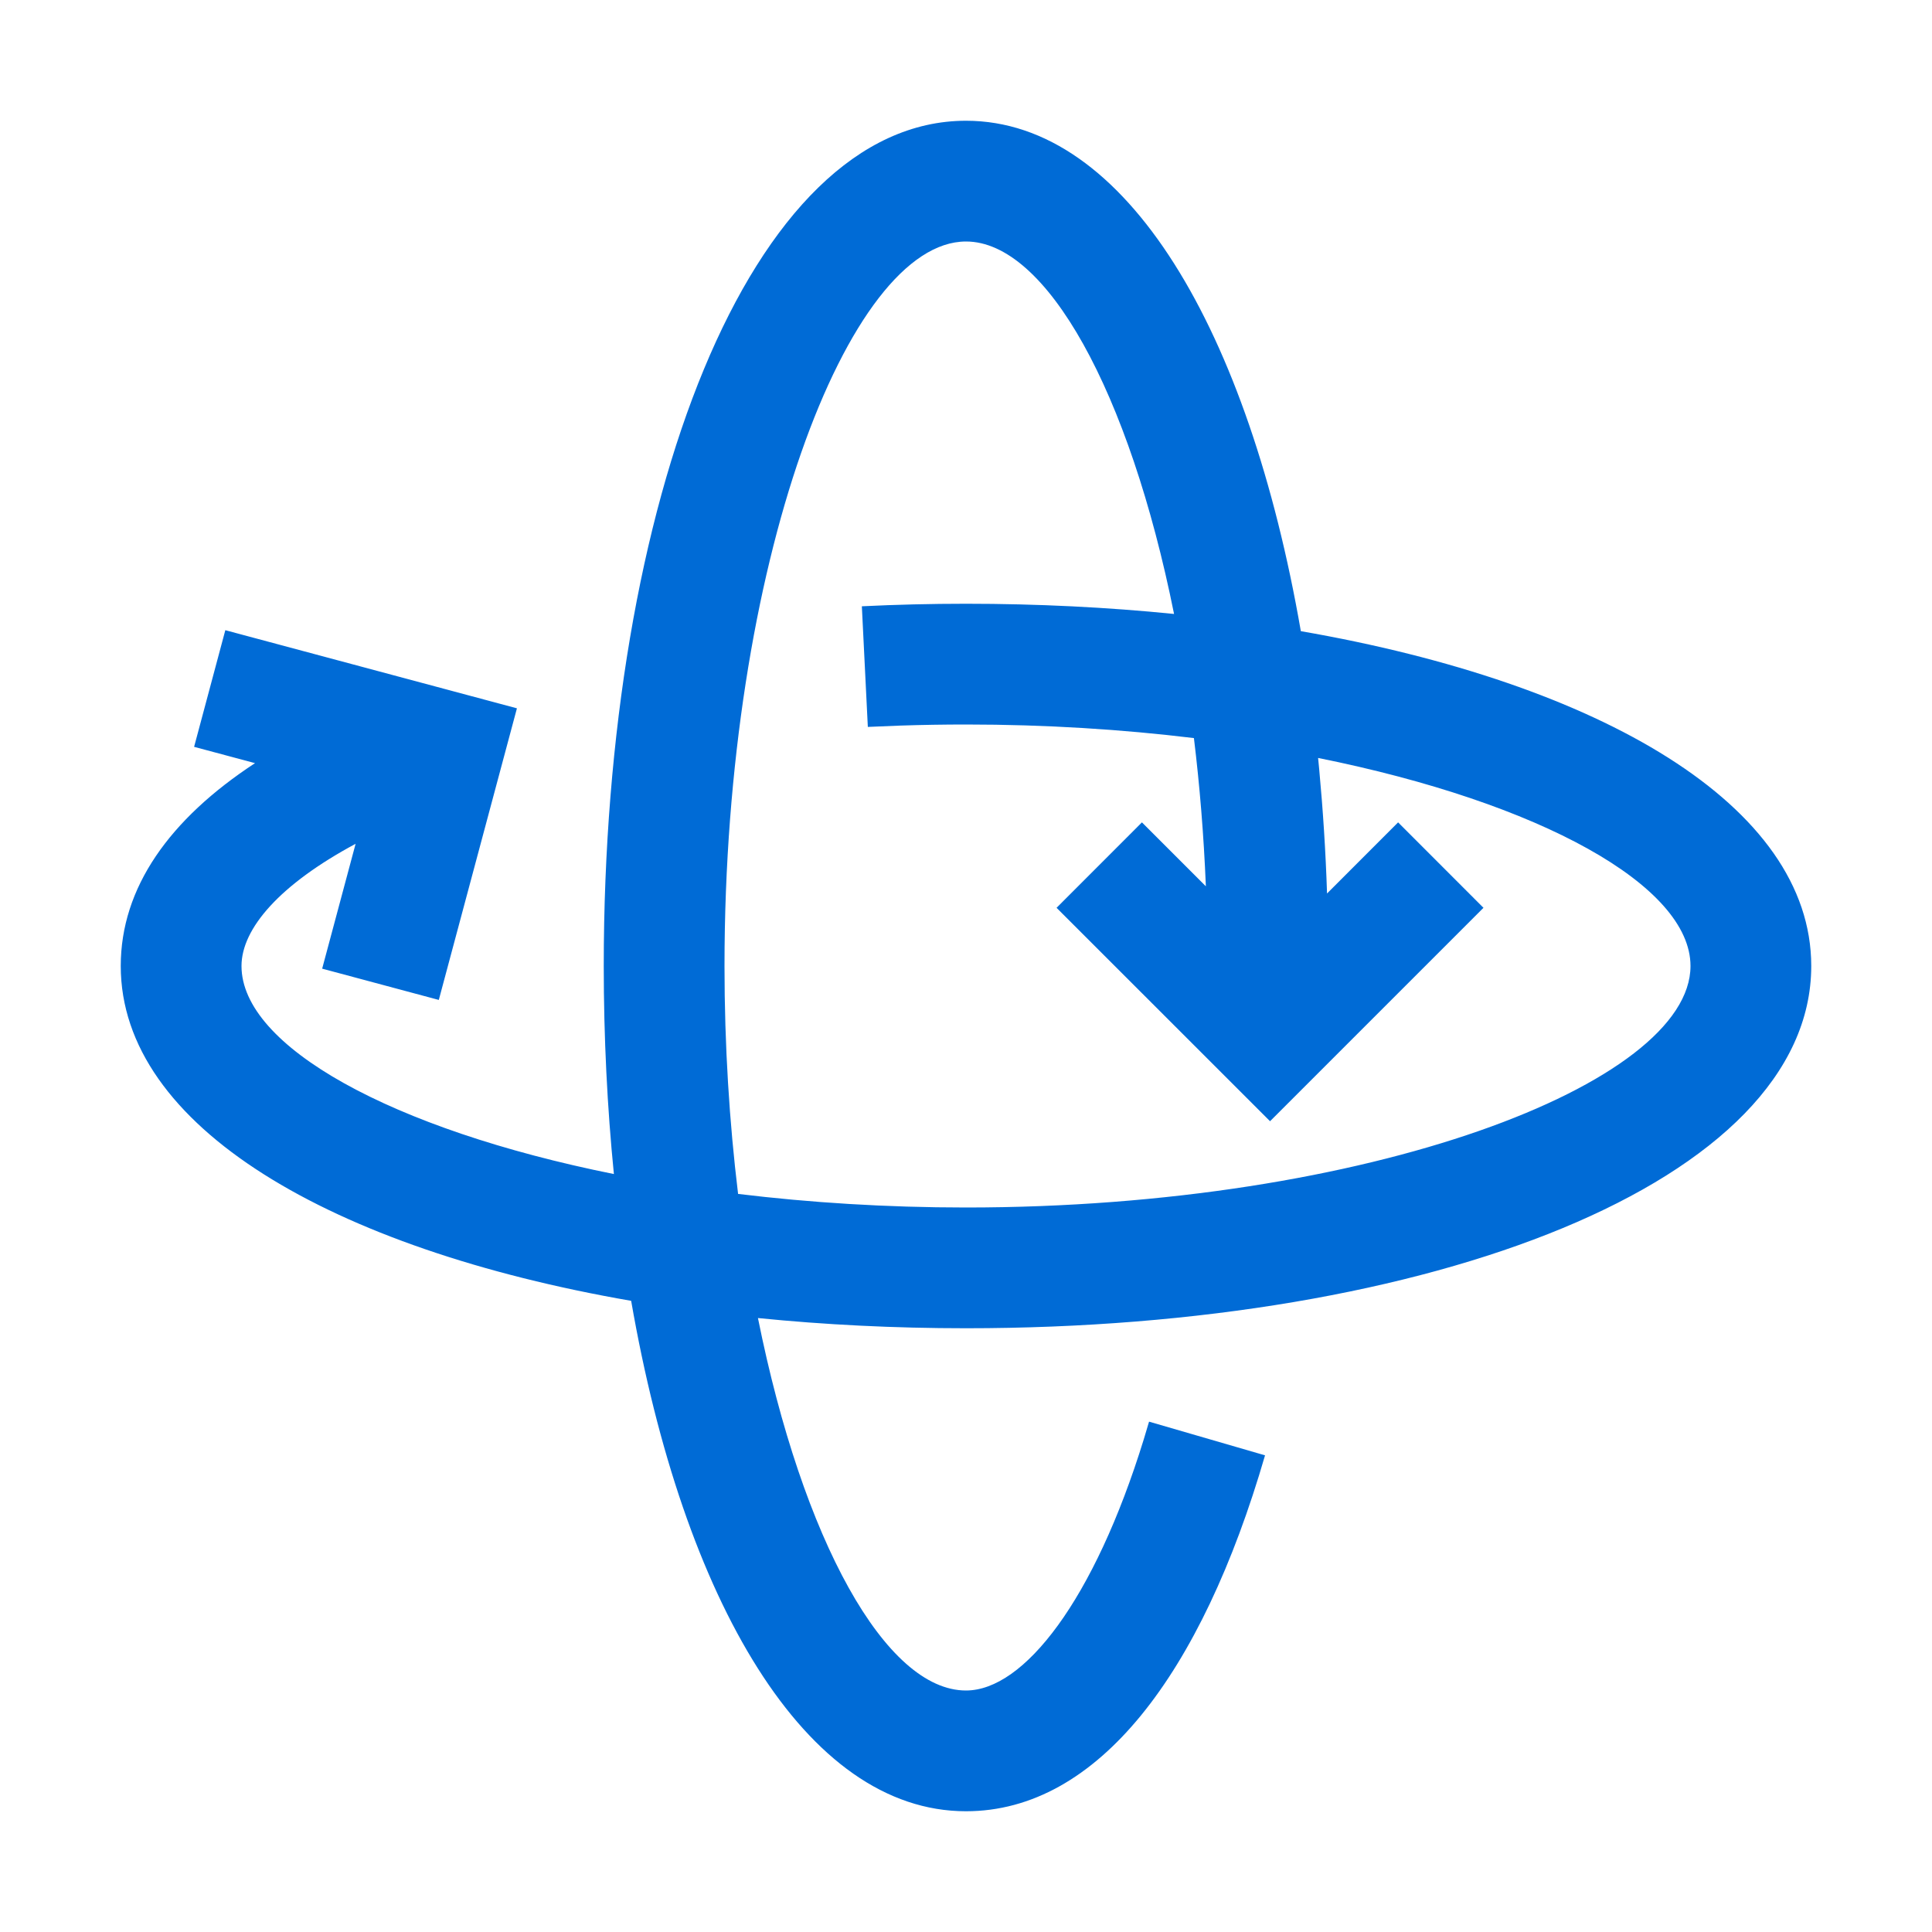
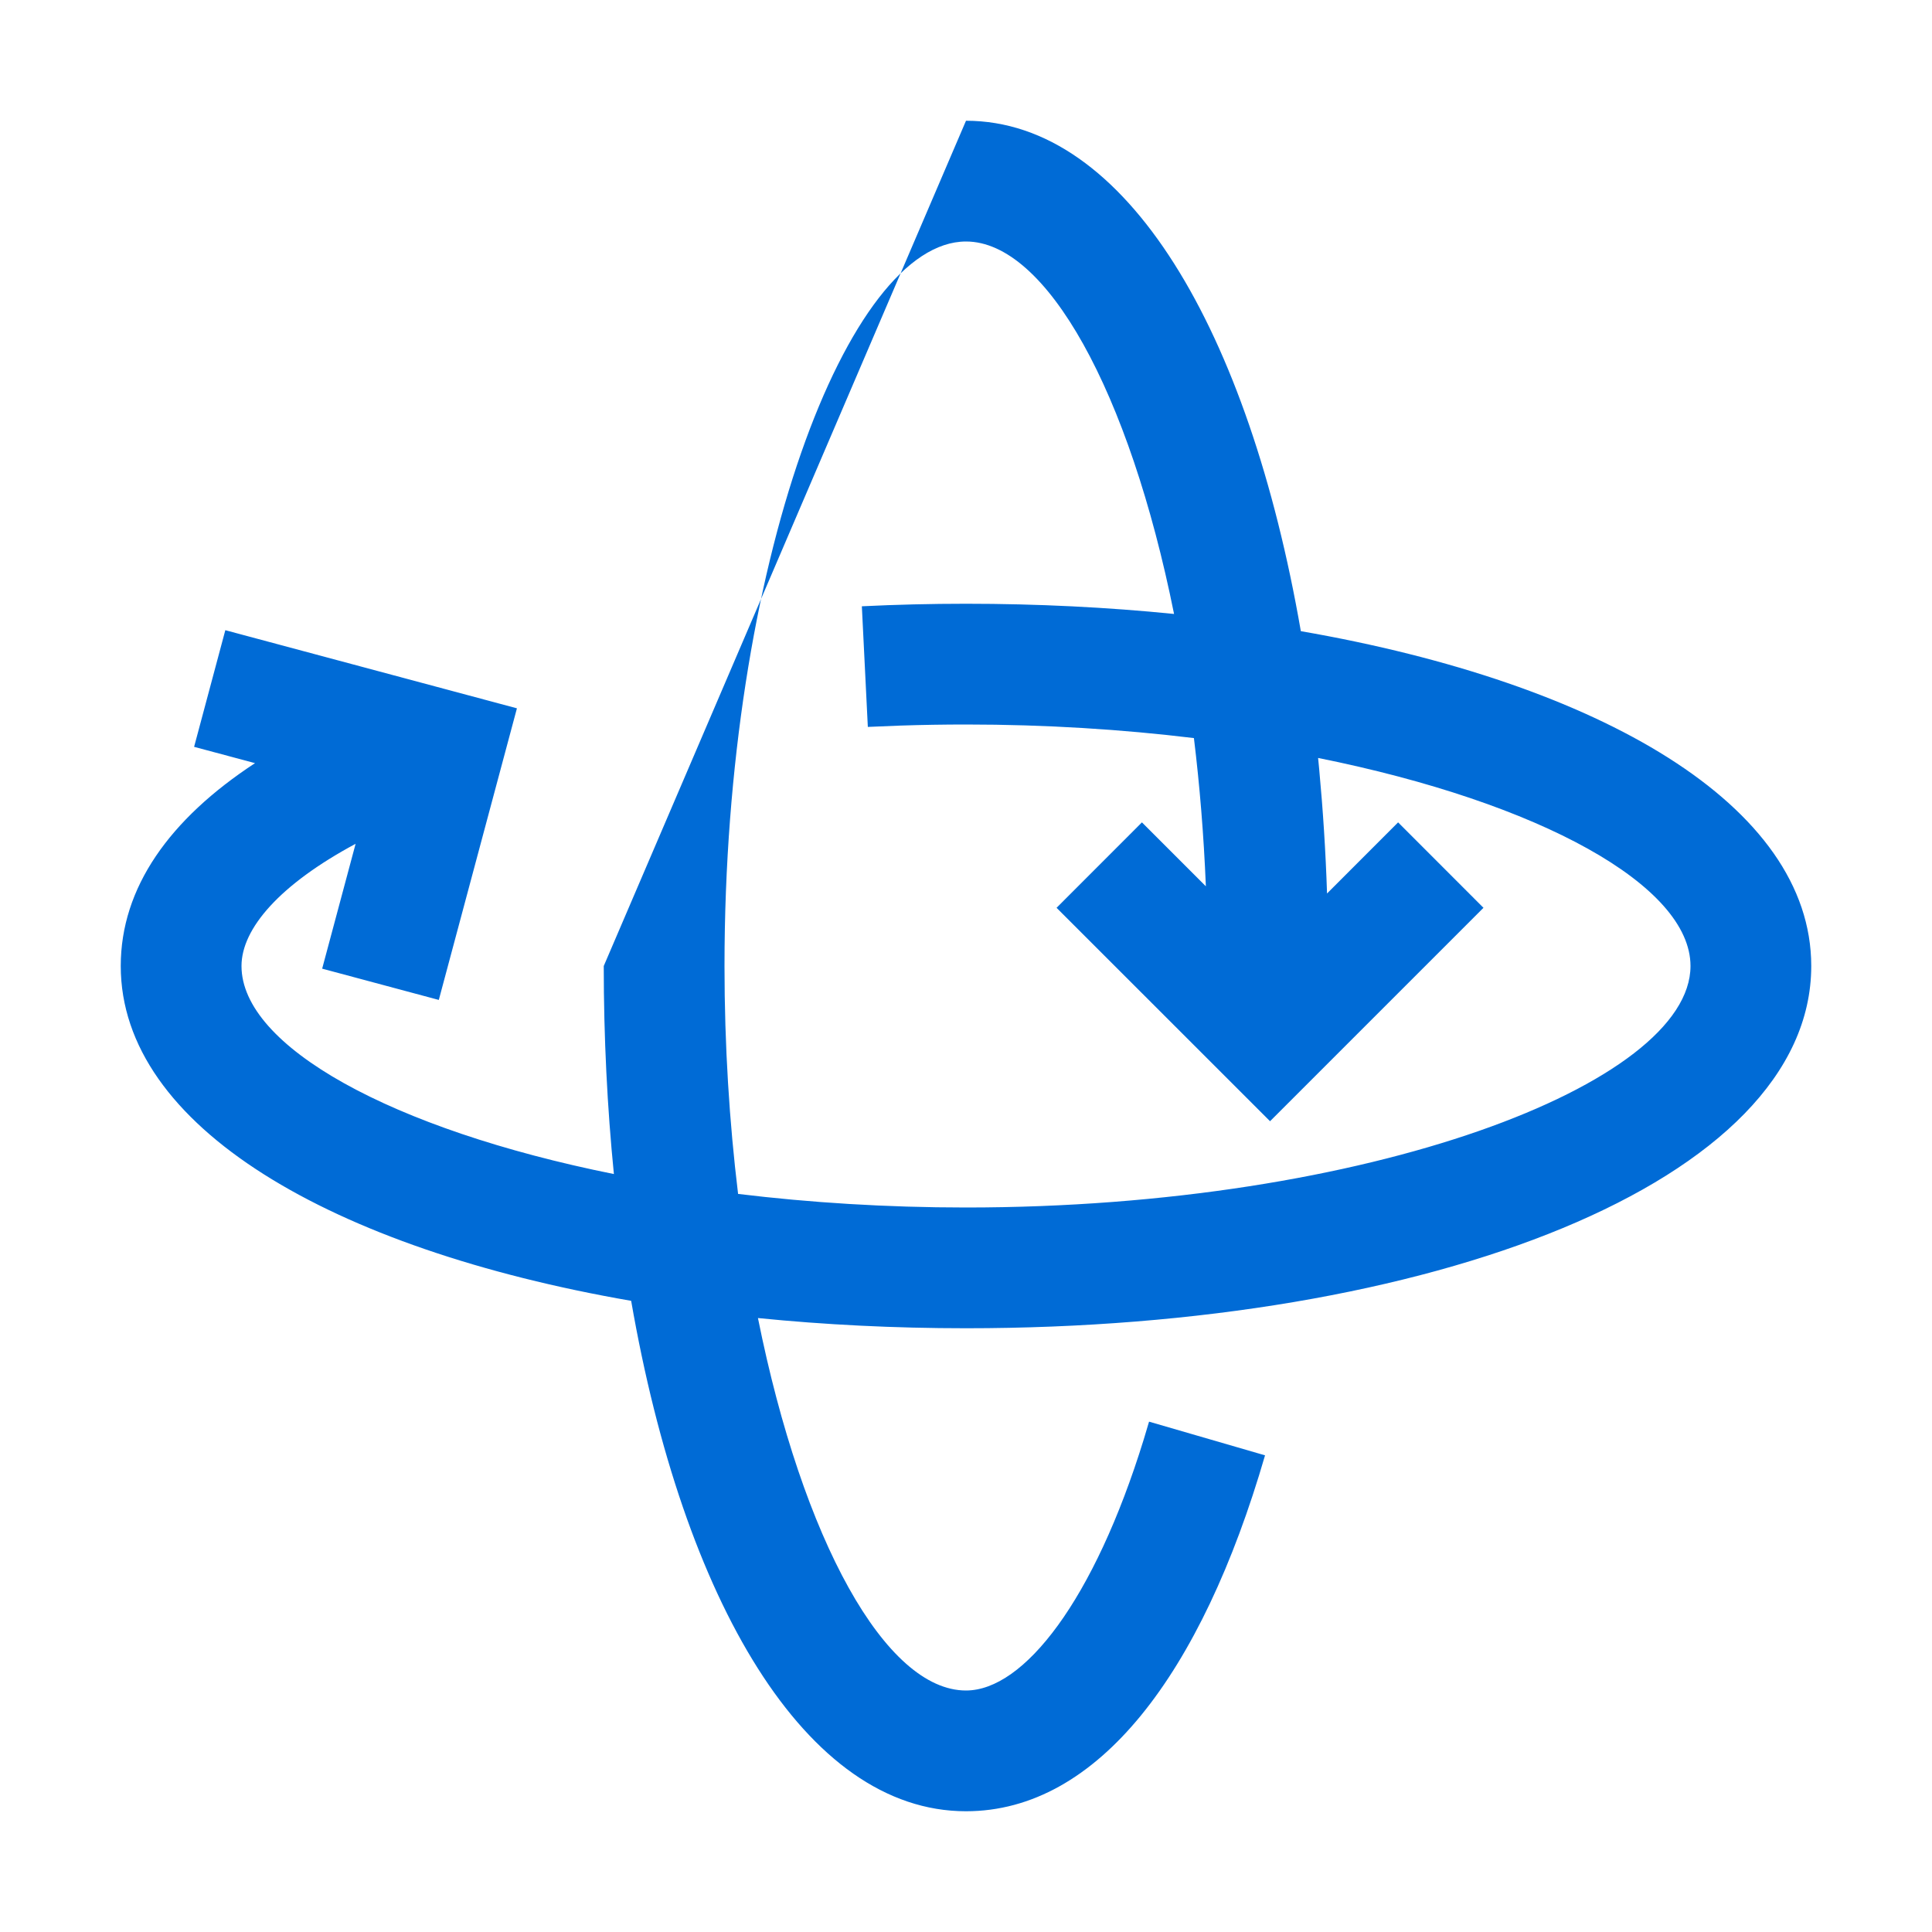
<svg xmlns="http://www.w3.org/2000/svg" width="32px" height="32px" viewBox="0 0 32 32" version="1.1">
  <title>Icons/360</title>
  <desc>Created with Sketch.</desc>
  <g id="Icons/360" stroke="none" stroke-width="1" fill="none" fill-rule="evenodd">
-     <path d="M16,2 C18.661,2 20.685,5.494 21.546,10.454 C26.506,11.315 30,13.339 30,16 C30,19.575 23.694,22 16,22 C14.812,22 13.657,21.942 12.554,21.831 C13.296,25.521 14.672,28 16,28 C16.96,28 18.122,26.505 18.945,23.838 L19.032,23.547 L20.953,24.105 C19.902,27.724 18.183,30 16,30 C13.339,30 11.315,26.506 10.454,21.546 C5.494,20.685 2,18.661 2,16 C2,14.701 2.808,13.568 4.224,12.64 L3.215,12.37 L3.732,10.438 L8.562,11.732 L7.268,16.562 L5.336,16.044 L5.89,13.976 C4.639,14.647 4,15.378 4,16 C4,17.328 6.479,18.704 10.168,19.446 C10.058,18.343 10,17.188 10,16 C10,8.306 12.425,2 16,2 Z M16,4 C14.052,4 12,9.335 12,16 C12,17.321 12.081,18.589 12.225,19.775 C13.411,19.919 14.679,20 16,20 C22.665,20 28,17.948 28,16 C28,14.672 25.521,13.296 21.832,12.554 L21.851,12.752 C21.913,13.418 21.957,14.101 21.98,14.799 L23.157,13.621 L24.571,15.036 L21.036,18.571 L17.5,15.036 L18.914,13.621 L19.973,14.68 C19.938,13.831 19.871,13.01 19.775,12.225 C18.589,12.081 17.321,12 16,12 C15.635,12 15.272,12.006 14.912,12.018 L14.374,12.04 L14.275,10.042 C14.844,10.014 15.42,10 16,10 C17.188,10 18.343,10.058 19.446,10.169 C18.704,6.479 17.328,4 16,4 Z" id="Combined-Shape" fill="#006BD6" />
+     <path d="M16,2 C18.661,2 20.685,5.494 21.546,10.454 C26.506,11.315 30,13.339 30,16 C30,19.575 23.694,22 16,22 C14.812,22 13.657,21.942 12.554,21.831 C13.296,25.521 14.672,28 16,28 C16.96,28 18.122,26.505 18.945,23.838 L19.032,23.547 L20.953,24.105 C19.902,27.724 18.183,30 16,30 C13.339,30 11.315,26.506 10.454,21.546 C5.494,20.685 2,18.661 2,16 C2,14.701 2.808,13.568 4.224,12.64 L3.215,12.37 L3.732,10.438 L8.562,11.732 L7.268,16.562 L5.336,16.044 L5.89,13.976 C4.639,14.647 4,15.378 4,16 C4,17.328 6.479,18.704 10.168,19.446 C10.058,18.343 10,17.188 10,16 Z M16,4 C14.052,4 12,9.335 12,16 C12,17.321 12.081,18.589 12.225,19.775 C13.411,19.919 14.679,20 16,20 C22.665,20 28,17.948 28,16 C28,14.672 25.521,13.296 21.832,12.554 L21.851,12.752 C21.913,13.418 21.957,14.101 21.98,14.799 L23.157,13.621 L24.571,15.036 L21.036,18.571 L17.5,15.036 L18.914,13.621 L19.973,14.68 C19.938,13.831 19.871,13.01 19.775,12.225 C18.589,12.081 17.321,12 16,12 C15.635,12 15.272,12.006 14.912,12.018 L14.374,12.04 L14.275,10.042 C14.844,10.014 15.42,10 16,10 C17.188,10 18.343,10.058 19.446,10.169 C18.704,6.479 17.328,4 16,4 Z" id="Combined-Shape" fill="#006BD6" />
  </g>
</svg>